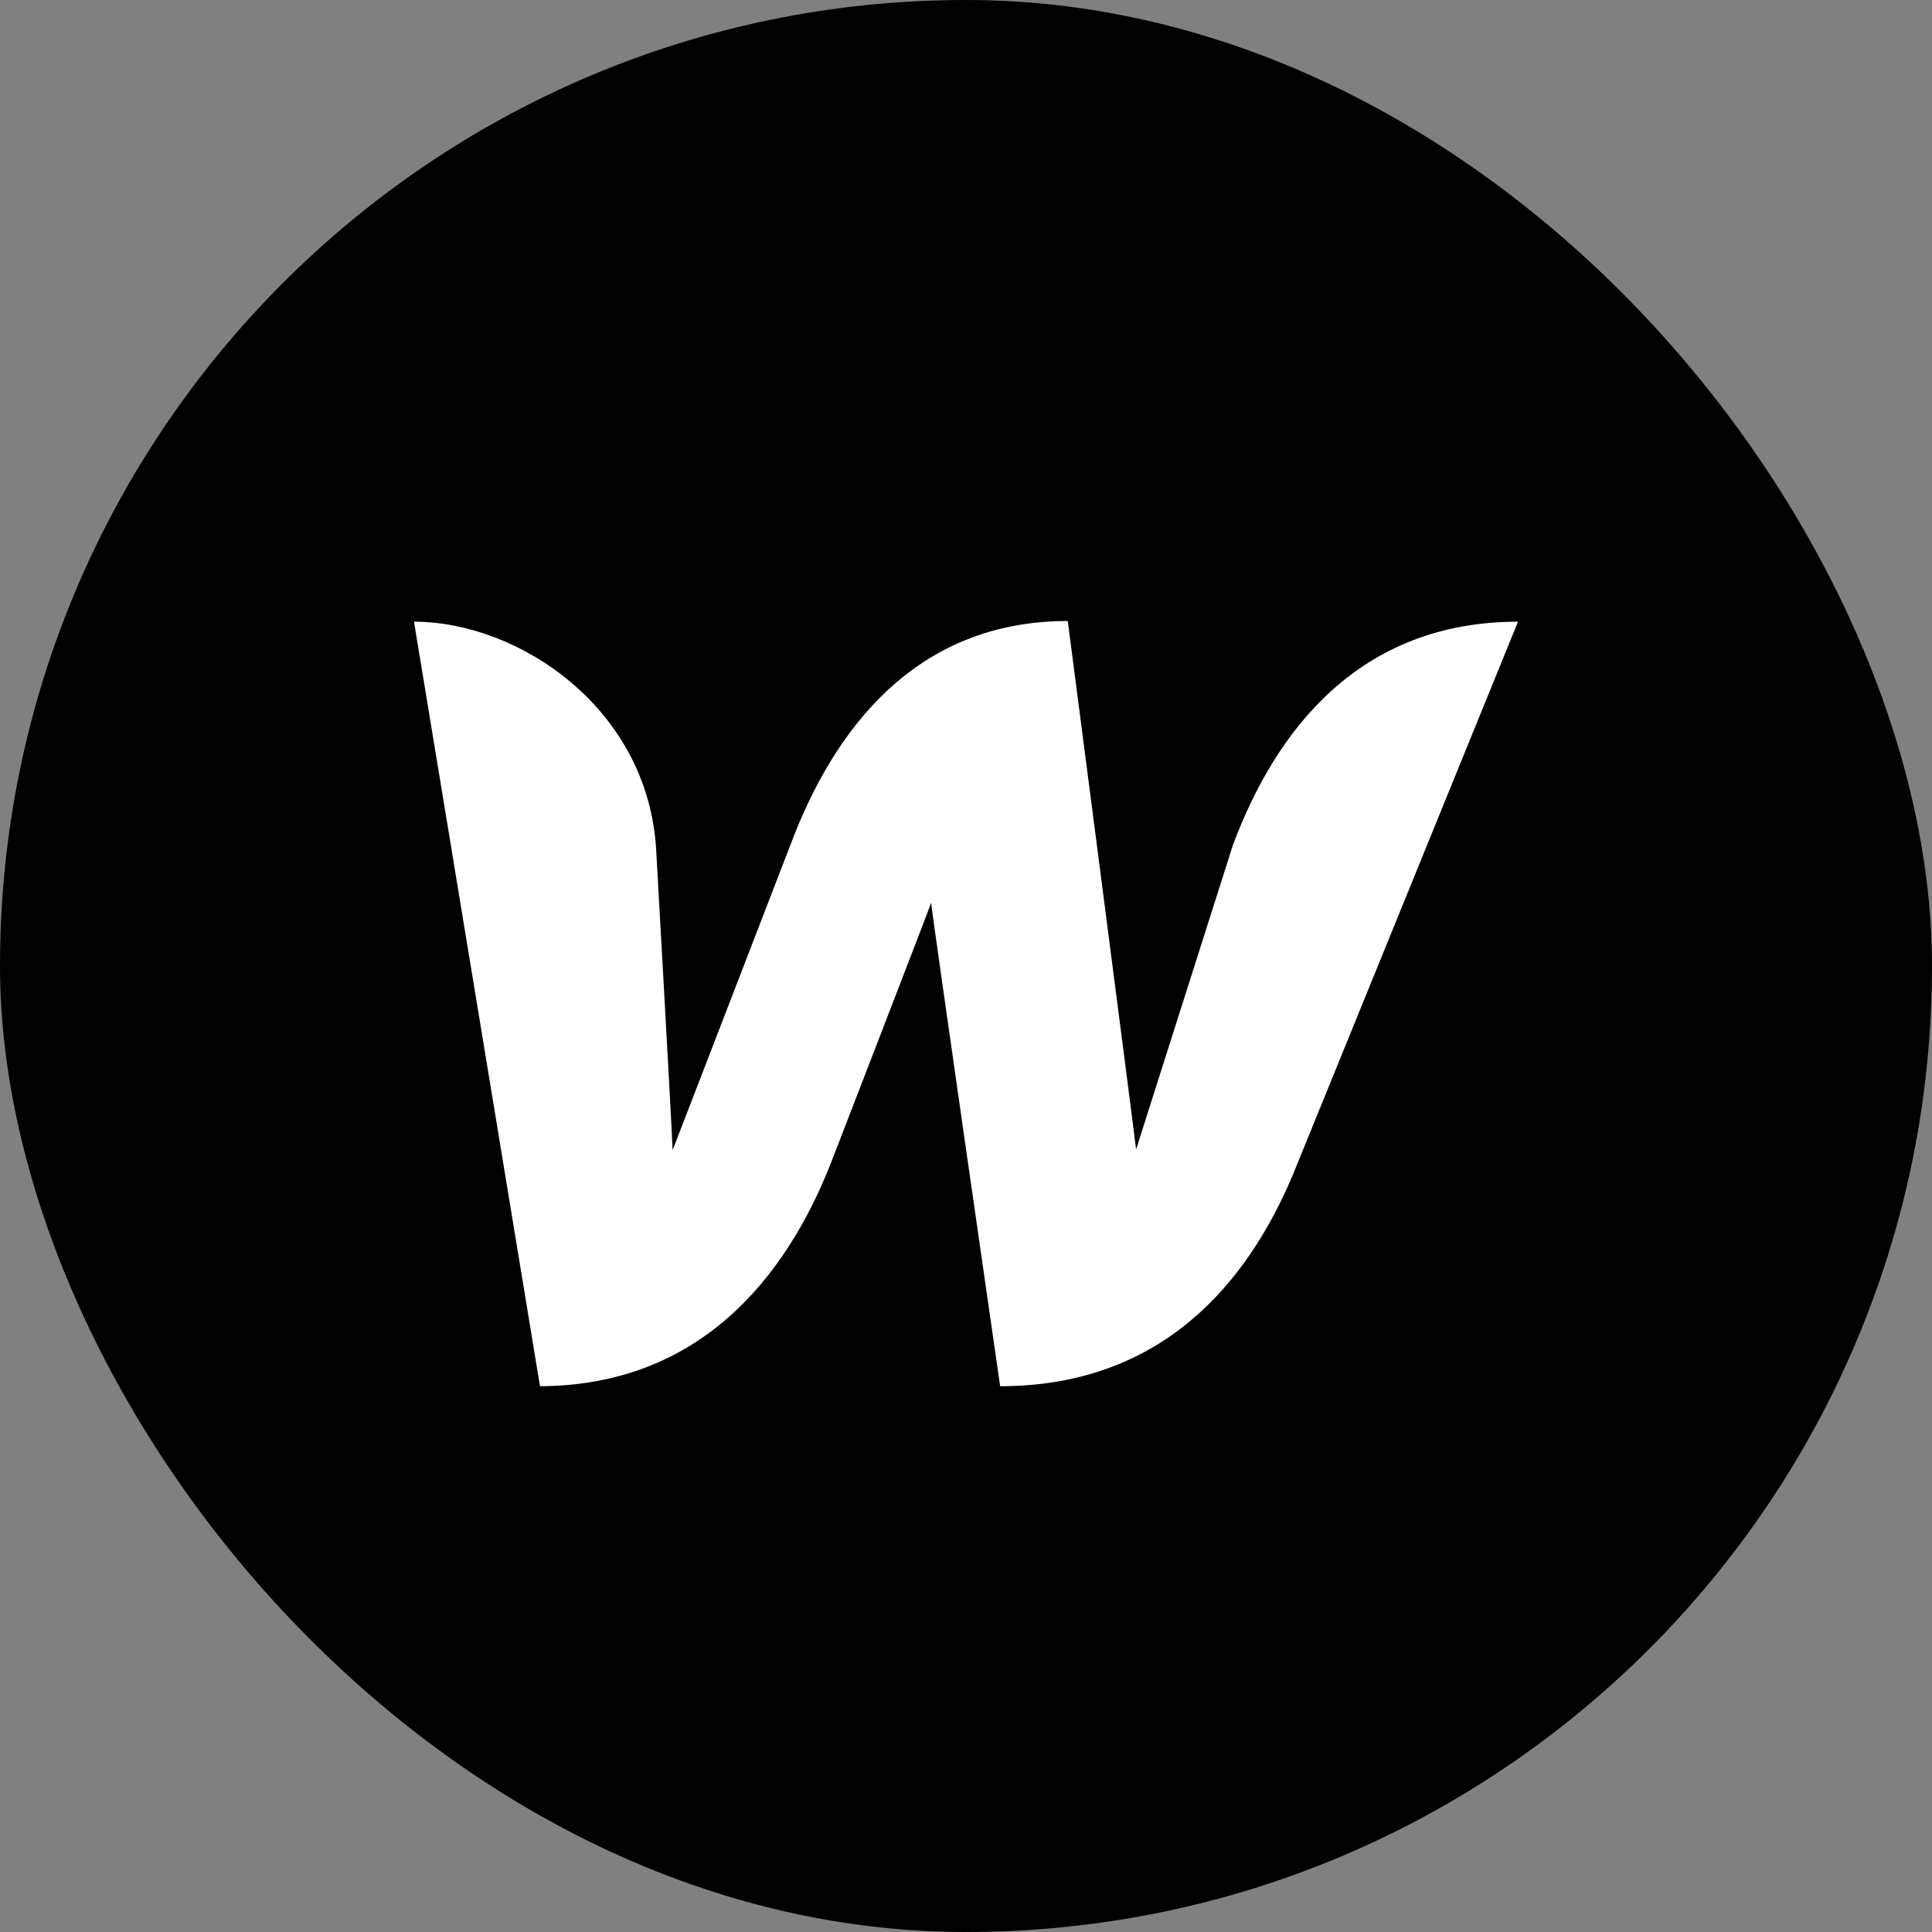
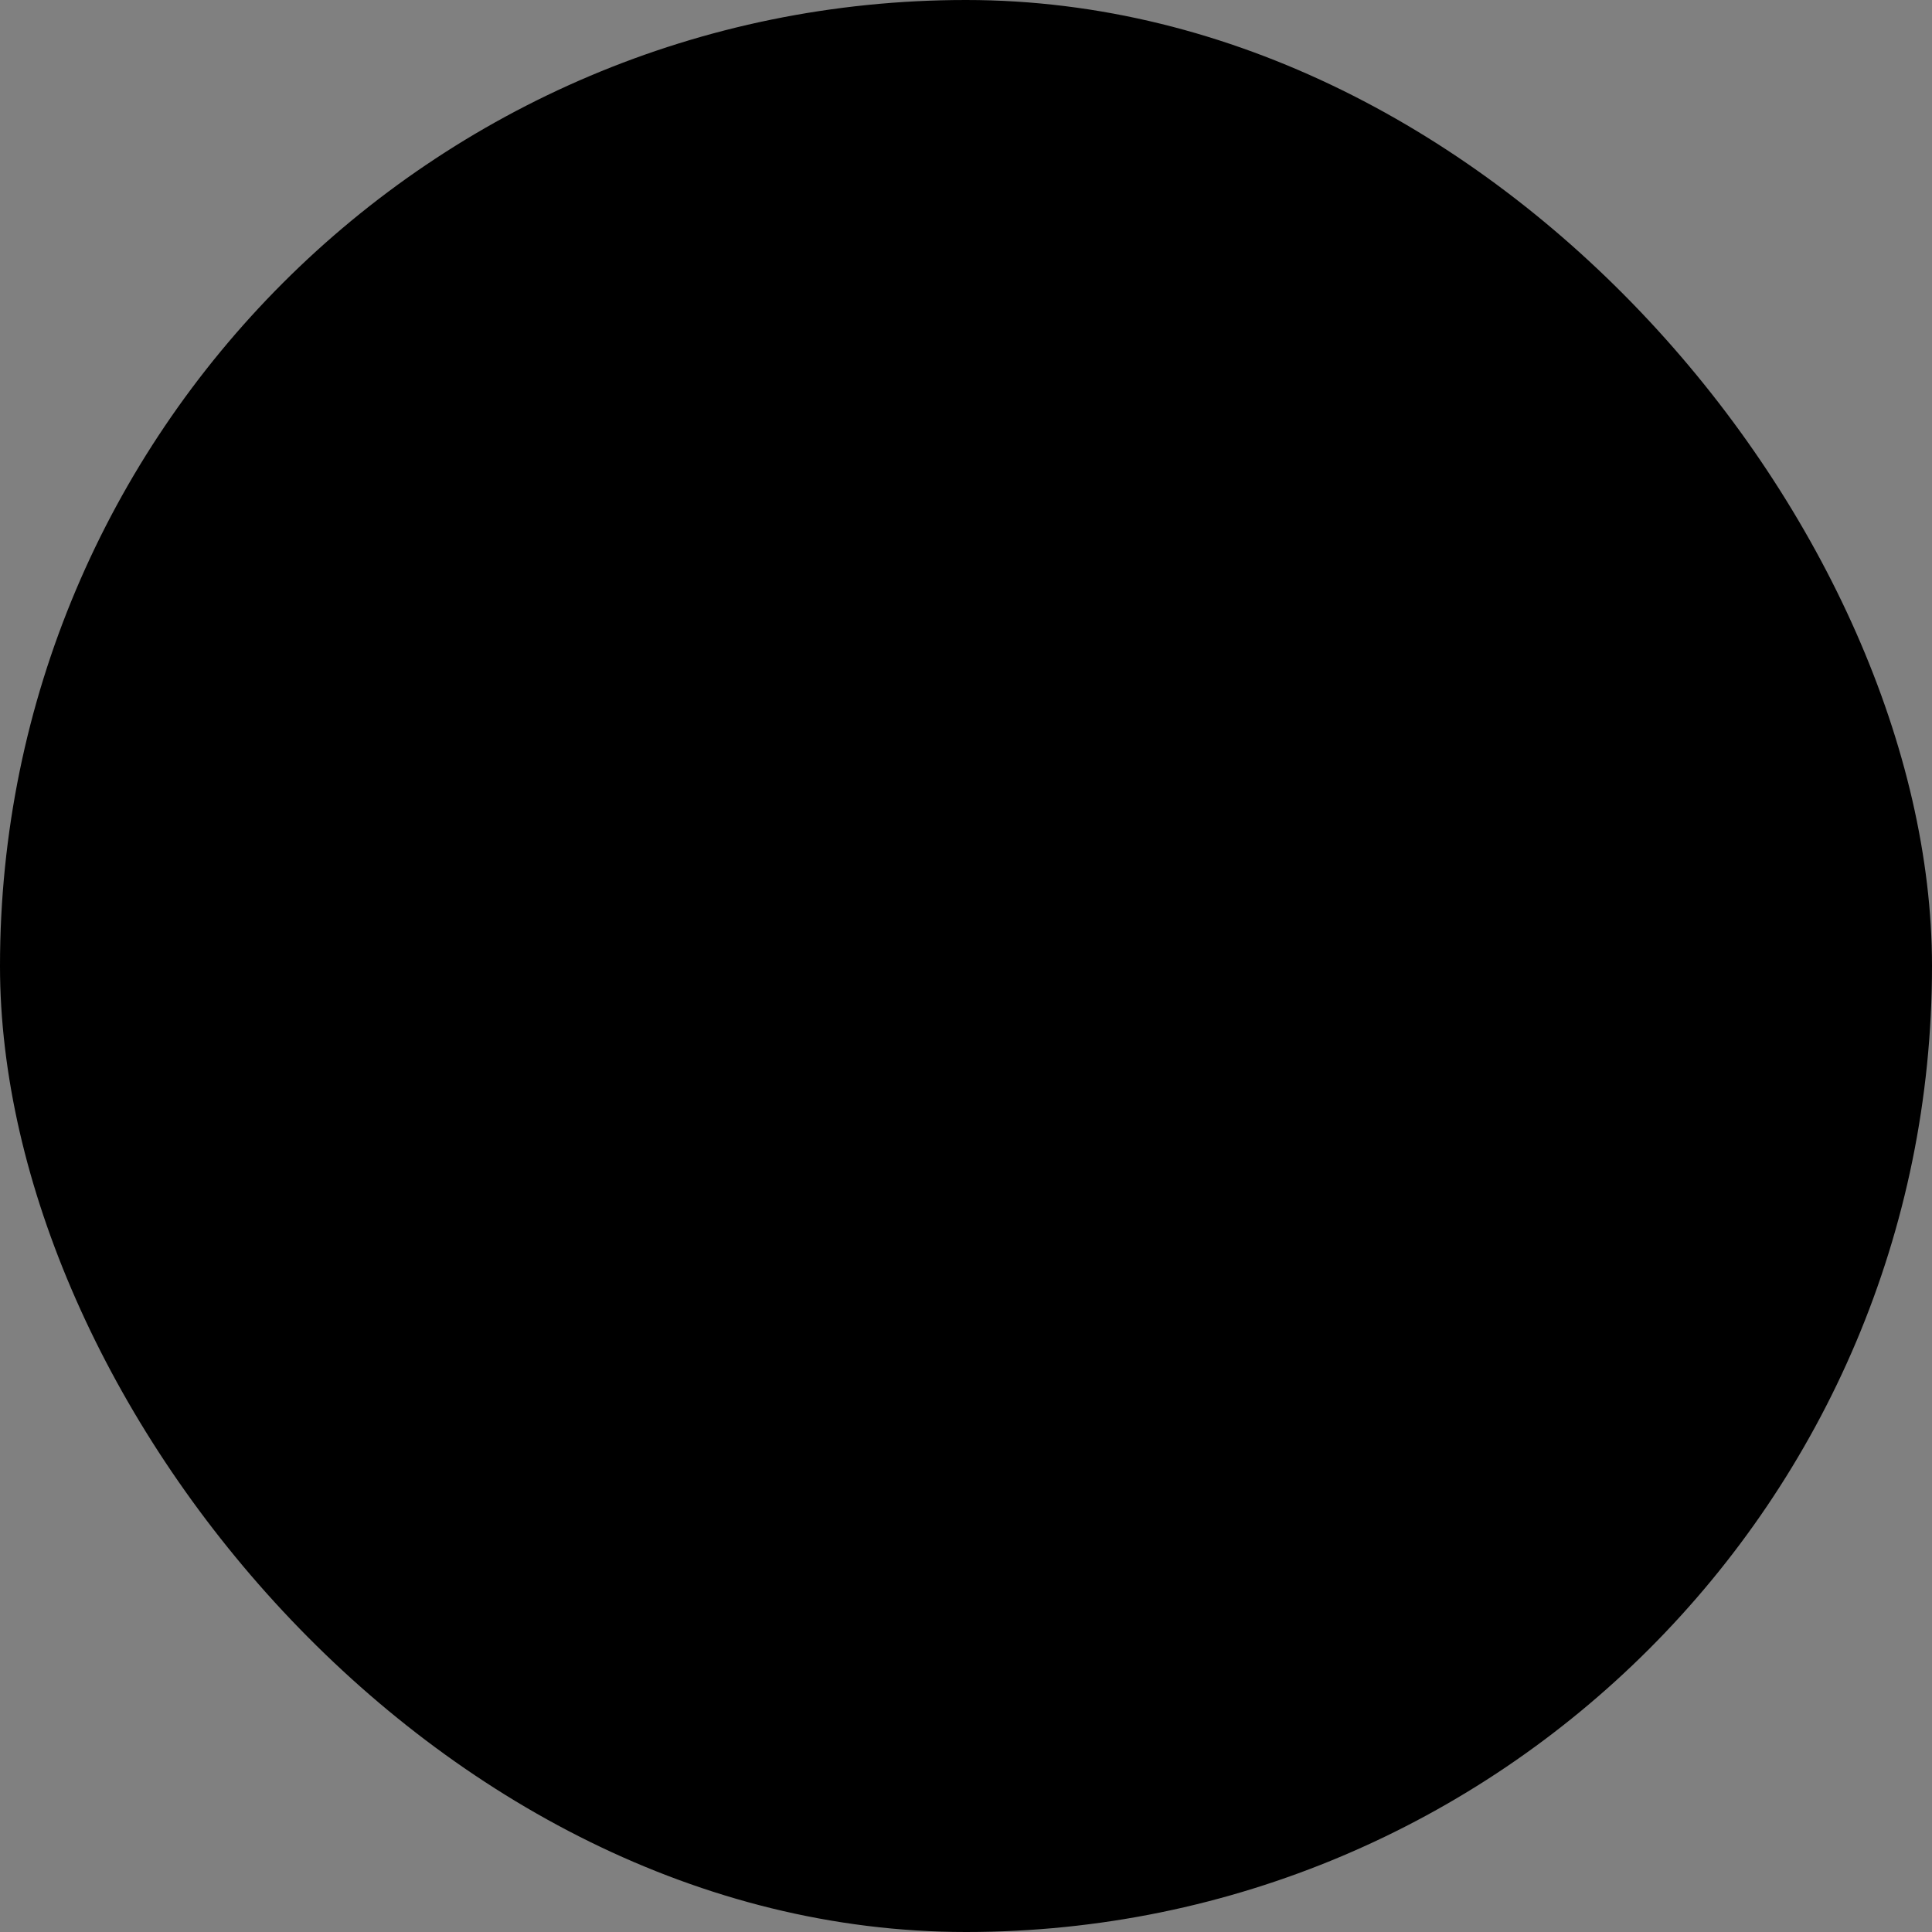
<svg xmlns="http://www.w3.org/2000/svg" width="28" height="28" viewBox="0 0 28 28" fill="none">
  <rect x="0" y="0" width="28" height="28" fill="#808080" stroke="none" />
  <rect width="28" height="28" rx="14" fill="black" />
-   <path d="M16.465 16.659C16.571 16.323 17.868 12.248 17.868 12.248C18.492 10.576 19.703 9.01 22 9.01L18.742 17.014C18.07 18.619 16.82 20.09 14.495 20.09C14.495 20.09 13.505 13.238 13.495 13.084C13.438 13.247 12.044 16.851 12.044 16.851C11.391 18.514 10.142 20.08 7.826 20.09L6 9.01C7.509 9.01 9.373 10.249 9.508 12.287C9.508 12.287 9.738 16.351 9.748 16.669C9.882 16.323 11.458 12.238 11.458 12.238C12.083 10.576 13.265 9 15.475 9C15.475 9 16.426 16.313 16.465 16.659Z" fill="white" />
</svg>